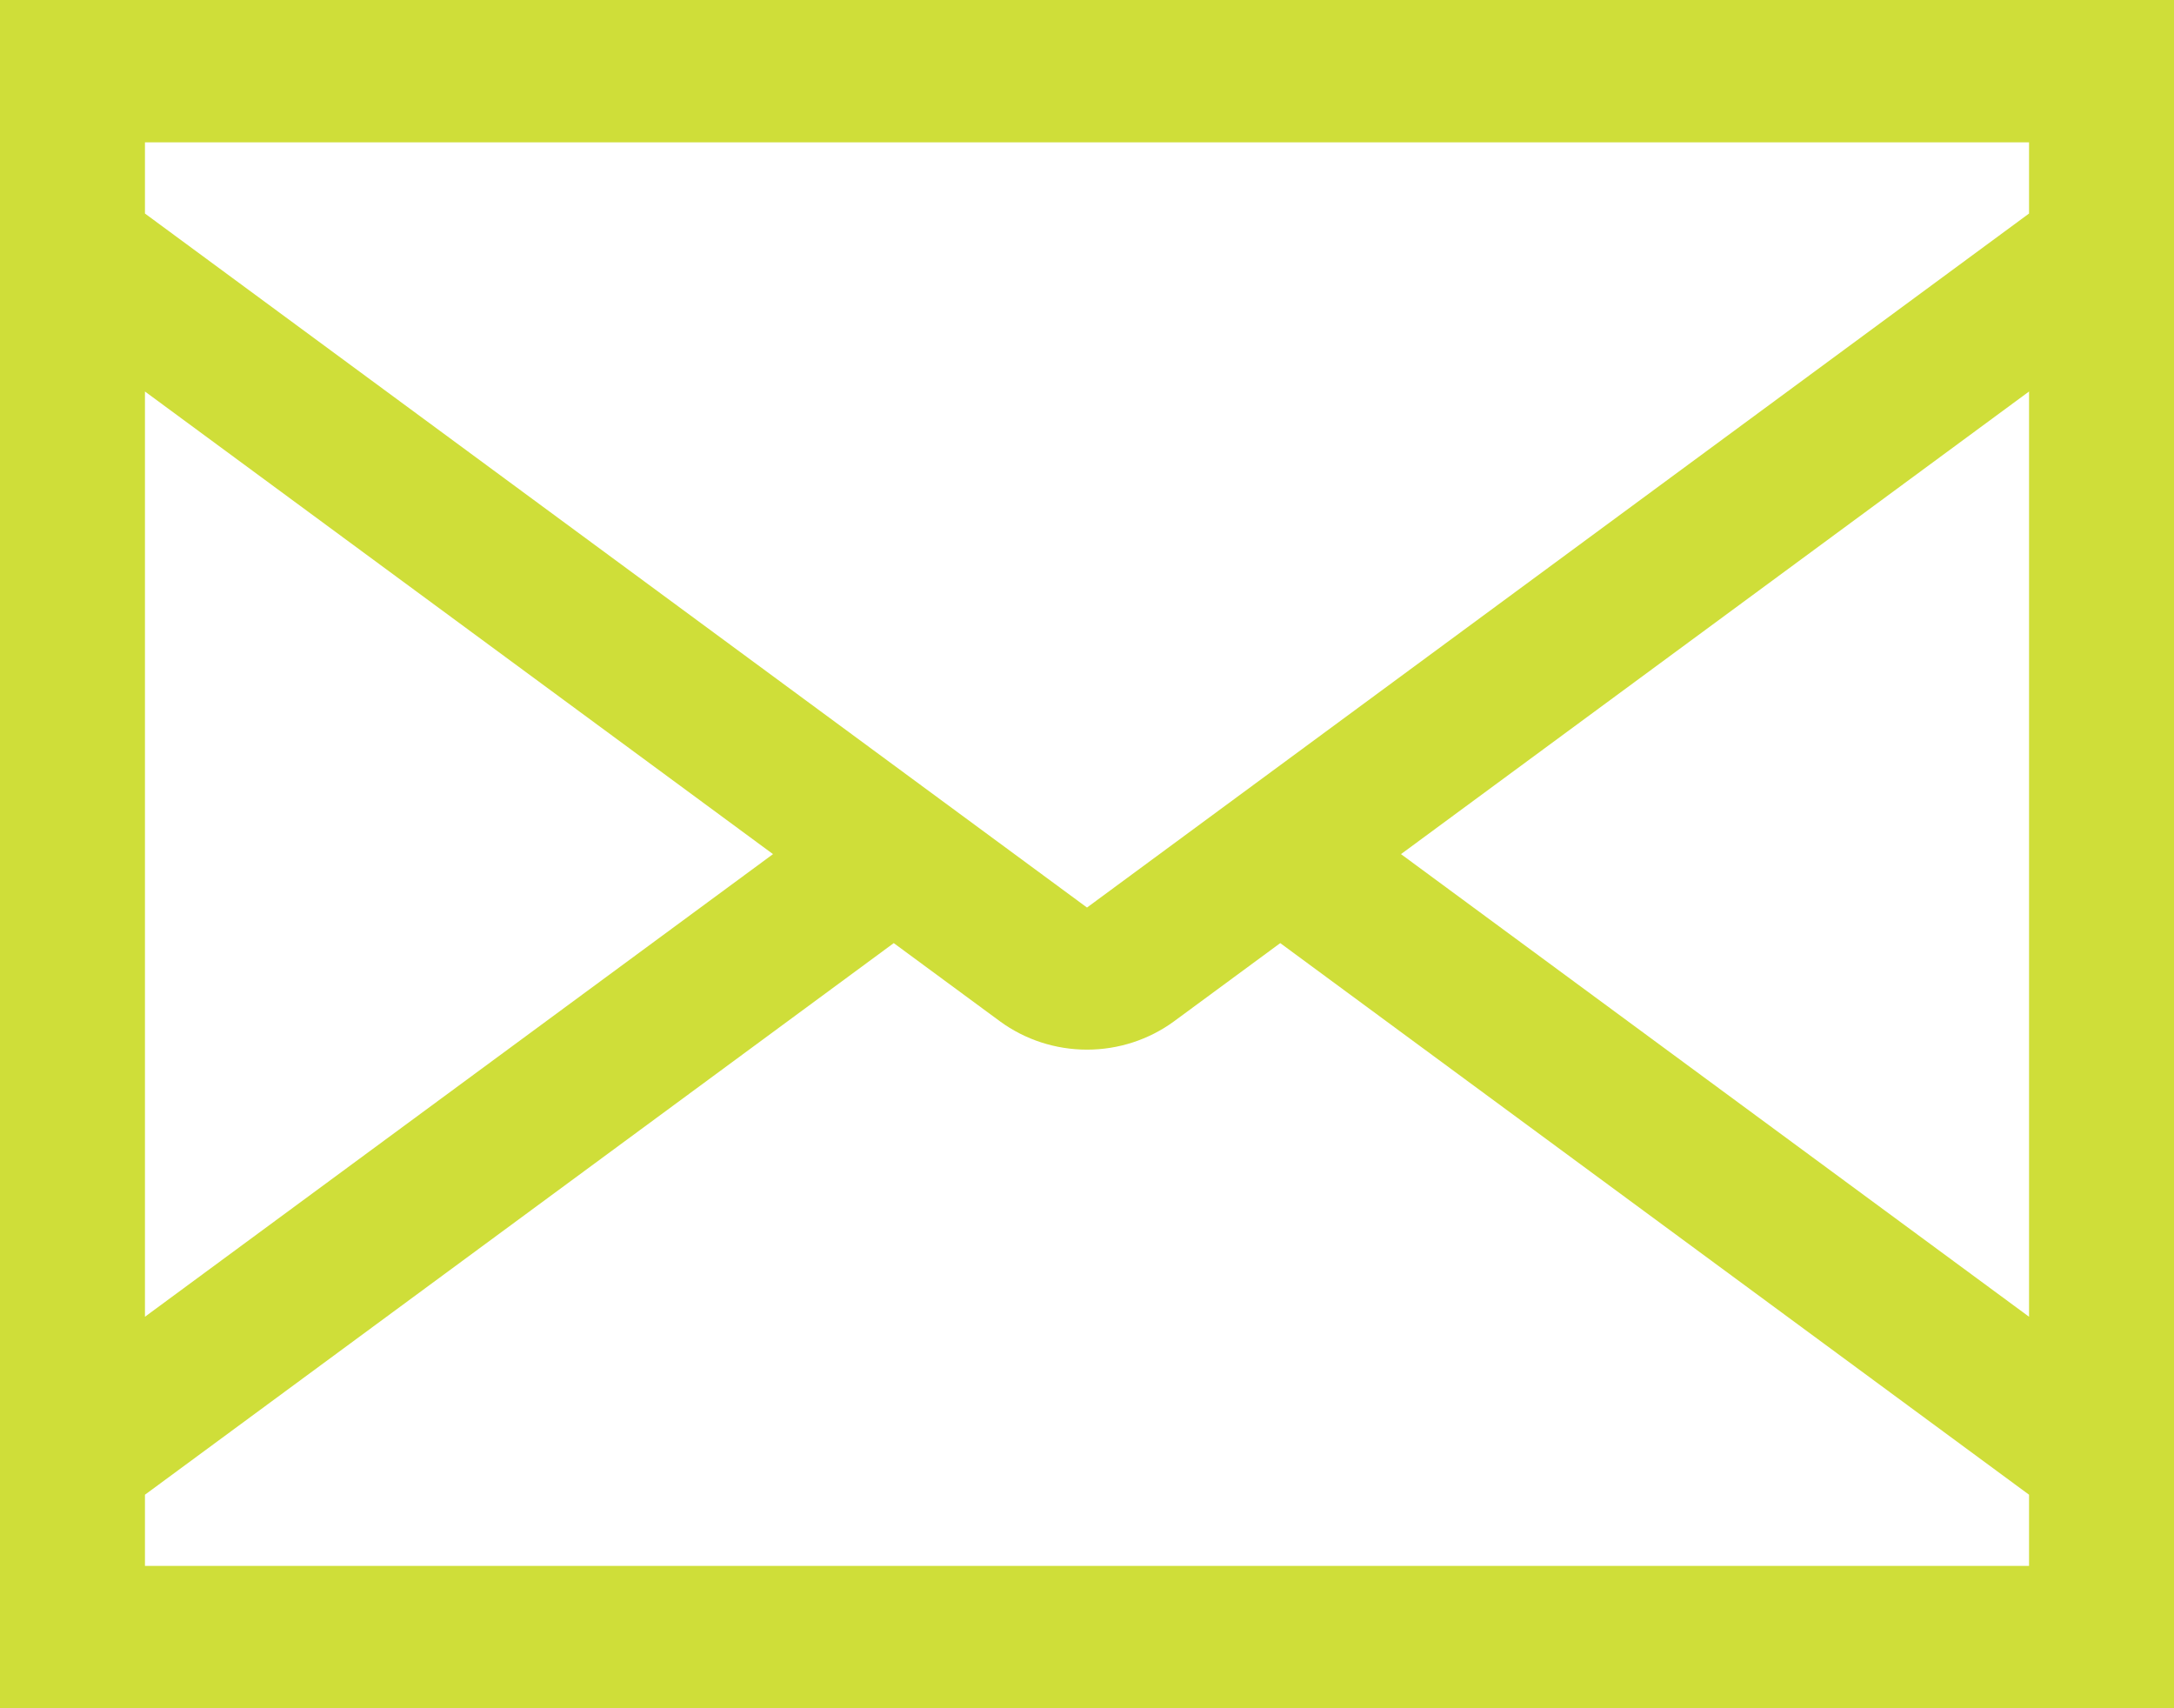
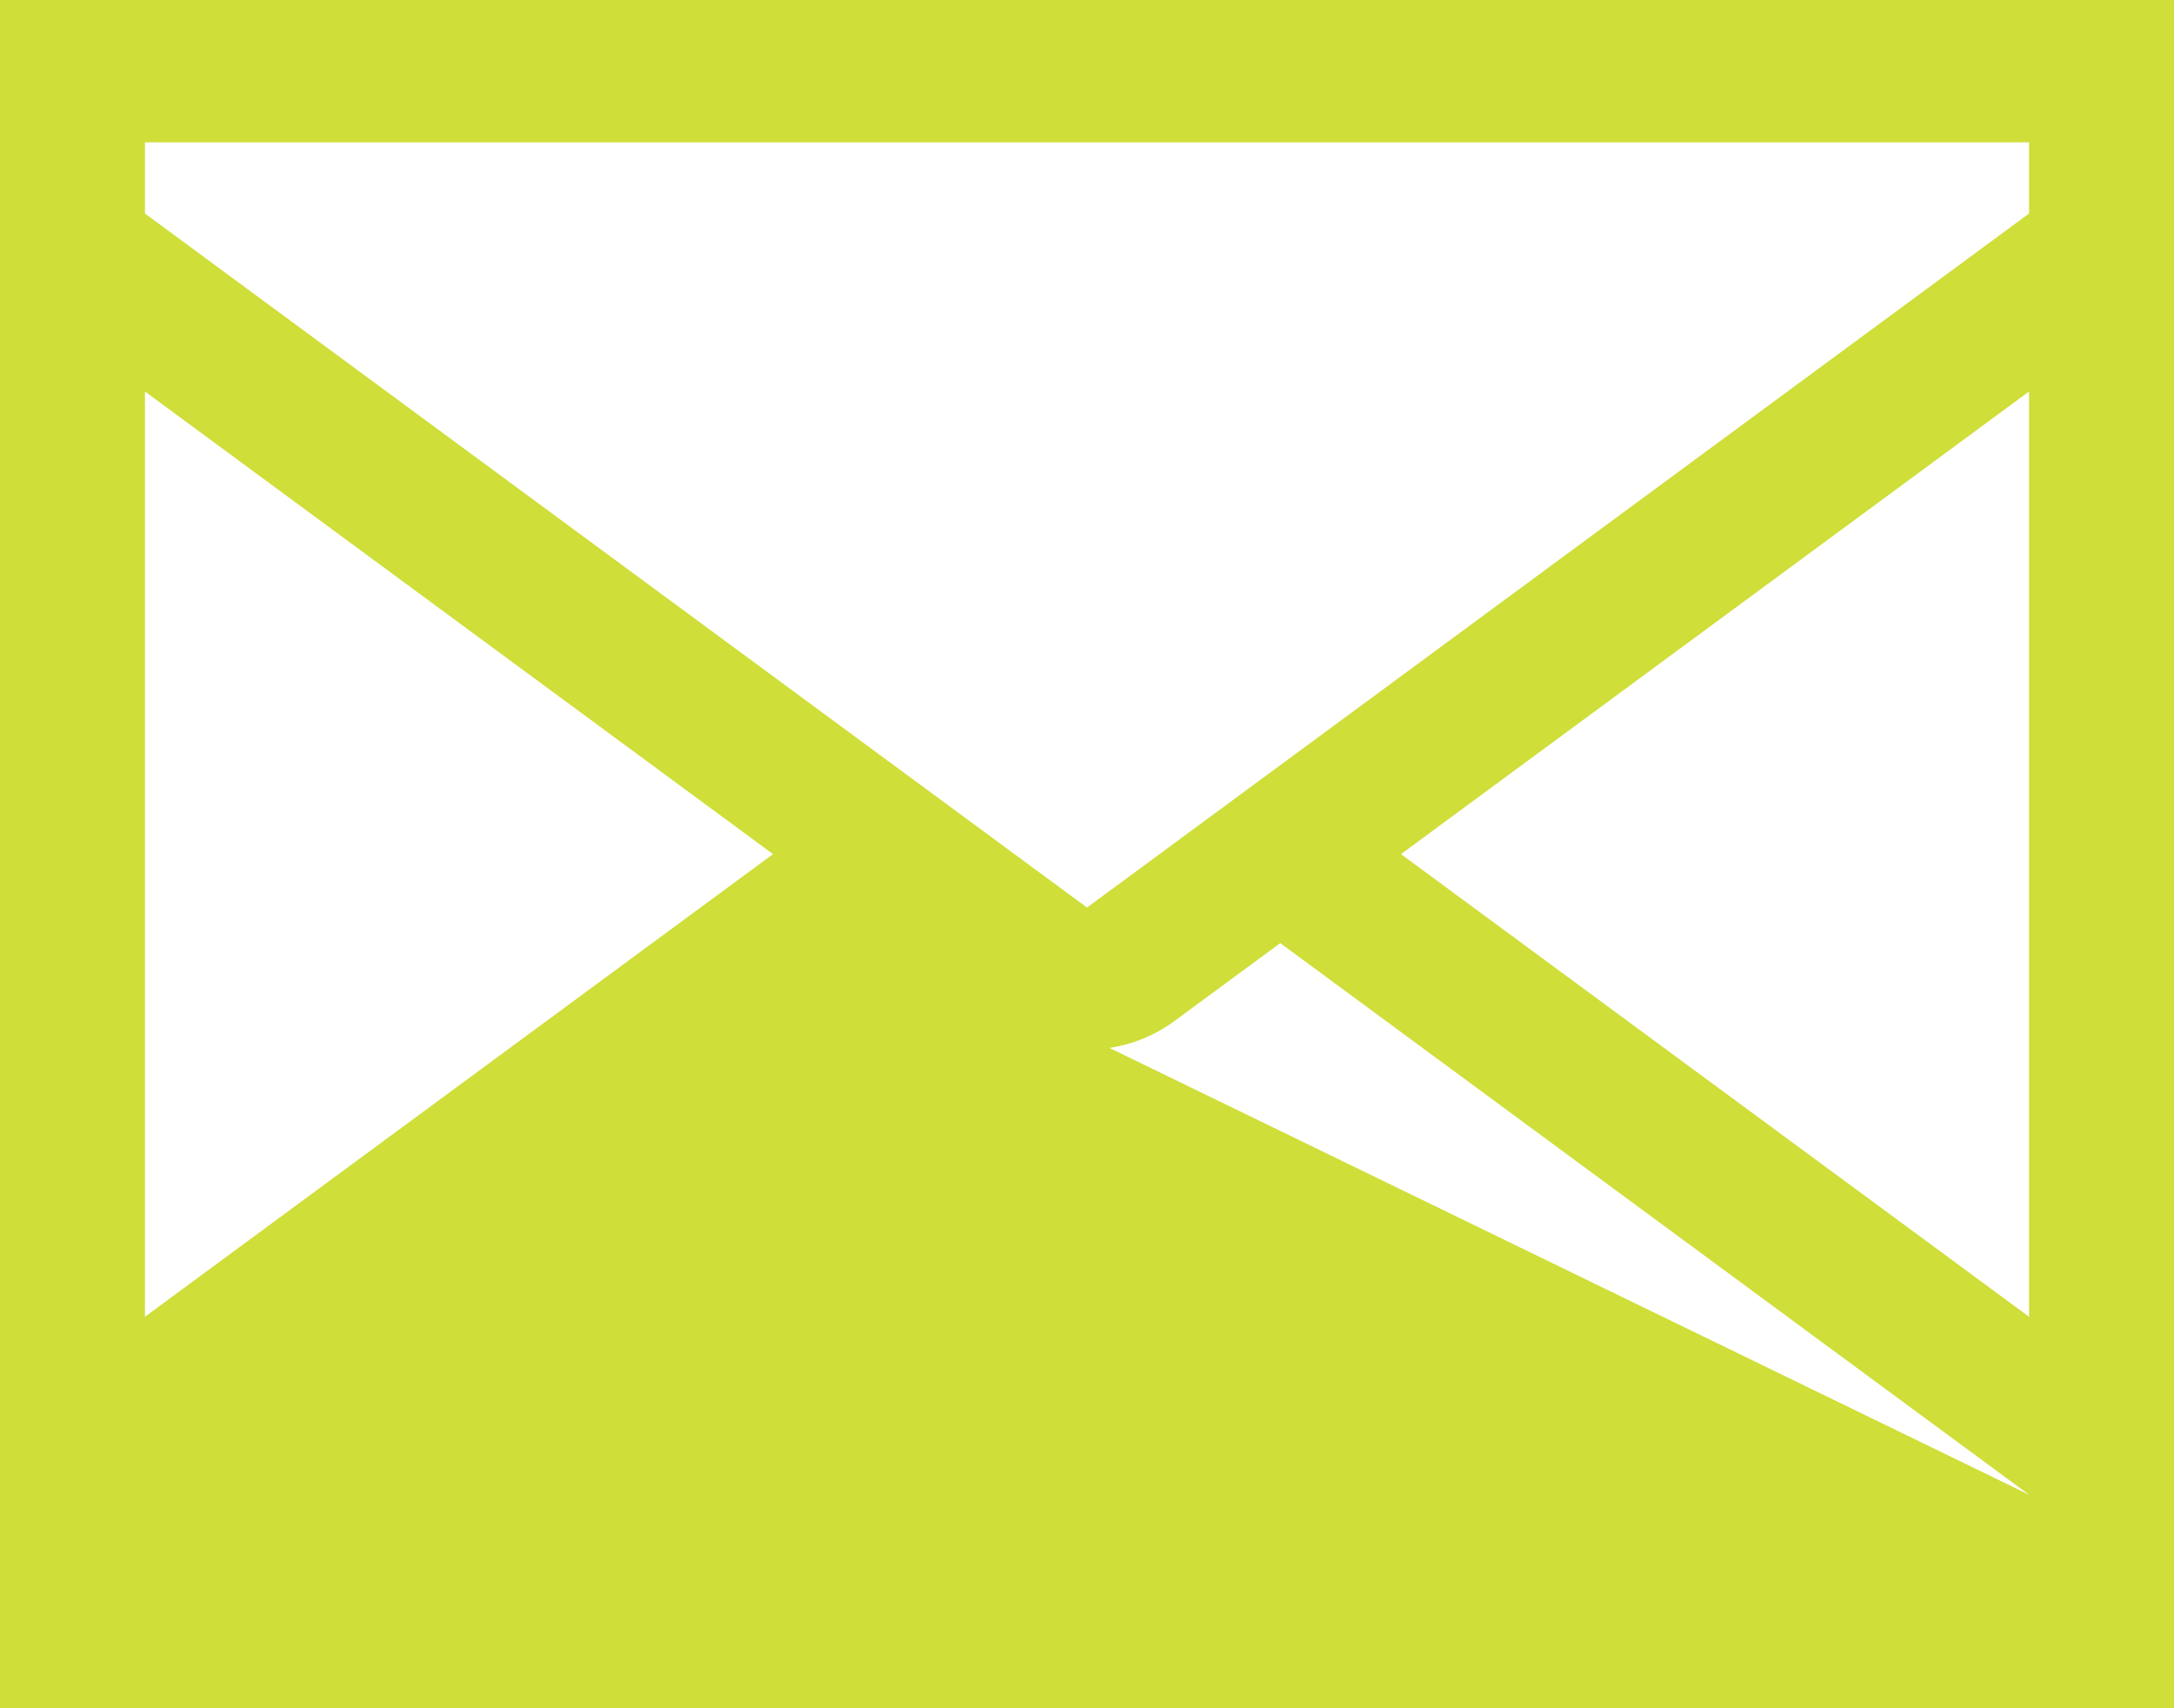
<svg xmlns="http://www.w3.org/2000/svg" width="28" height="22" viewBox="0 0 28 22" fill="none">
-   <path d="M0 0V22H28V0H0ZM12.88 13.154C13.204 13.391 13.597 13.518 14 13.518C14.403 13.518 14.796 13.391 15.12 13.154L16.489 12.146L26.133 19.25V20.167H1.867V19.25L11.511 12.146L12.88 13.154ZM14 11.688L1.867 2.75V1.833H26.133V2.75L14 11.688ZM1.867 5.042L9.956 11L1.867 16.958V5.042ZM26.133 16.958L18.044 11L26.133 5.042V16.958Z" fill="#CFDE39" />
+   <path d="M0 0V22H28V0H0ZM12.88 13.154C13.204 13.391 13.597 13.518 14 13.518C14.403 13.518 14.796 13.391 15.12 13.154L16.489 12.146L26.133 19.25V20.167V19.25L11.511 12.146L12.88 13.154ZM14 11.688L1.867 2.75V1.833H26.133V2.75L14 11.688ZM1.867 5.042L9.956 11L1.867 16.958V5.042ZM26.133 16.958L18.044 11L26.133 5.042V16.958Z" fill="#CFDE39" />
</svg>